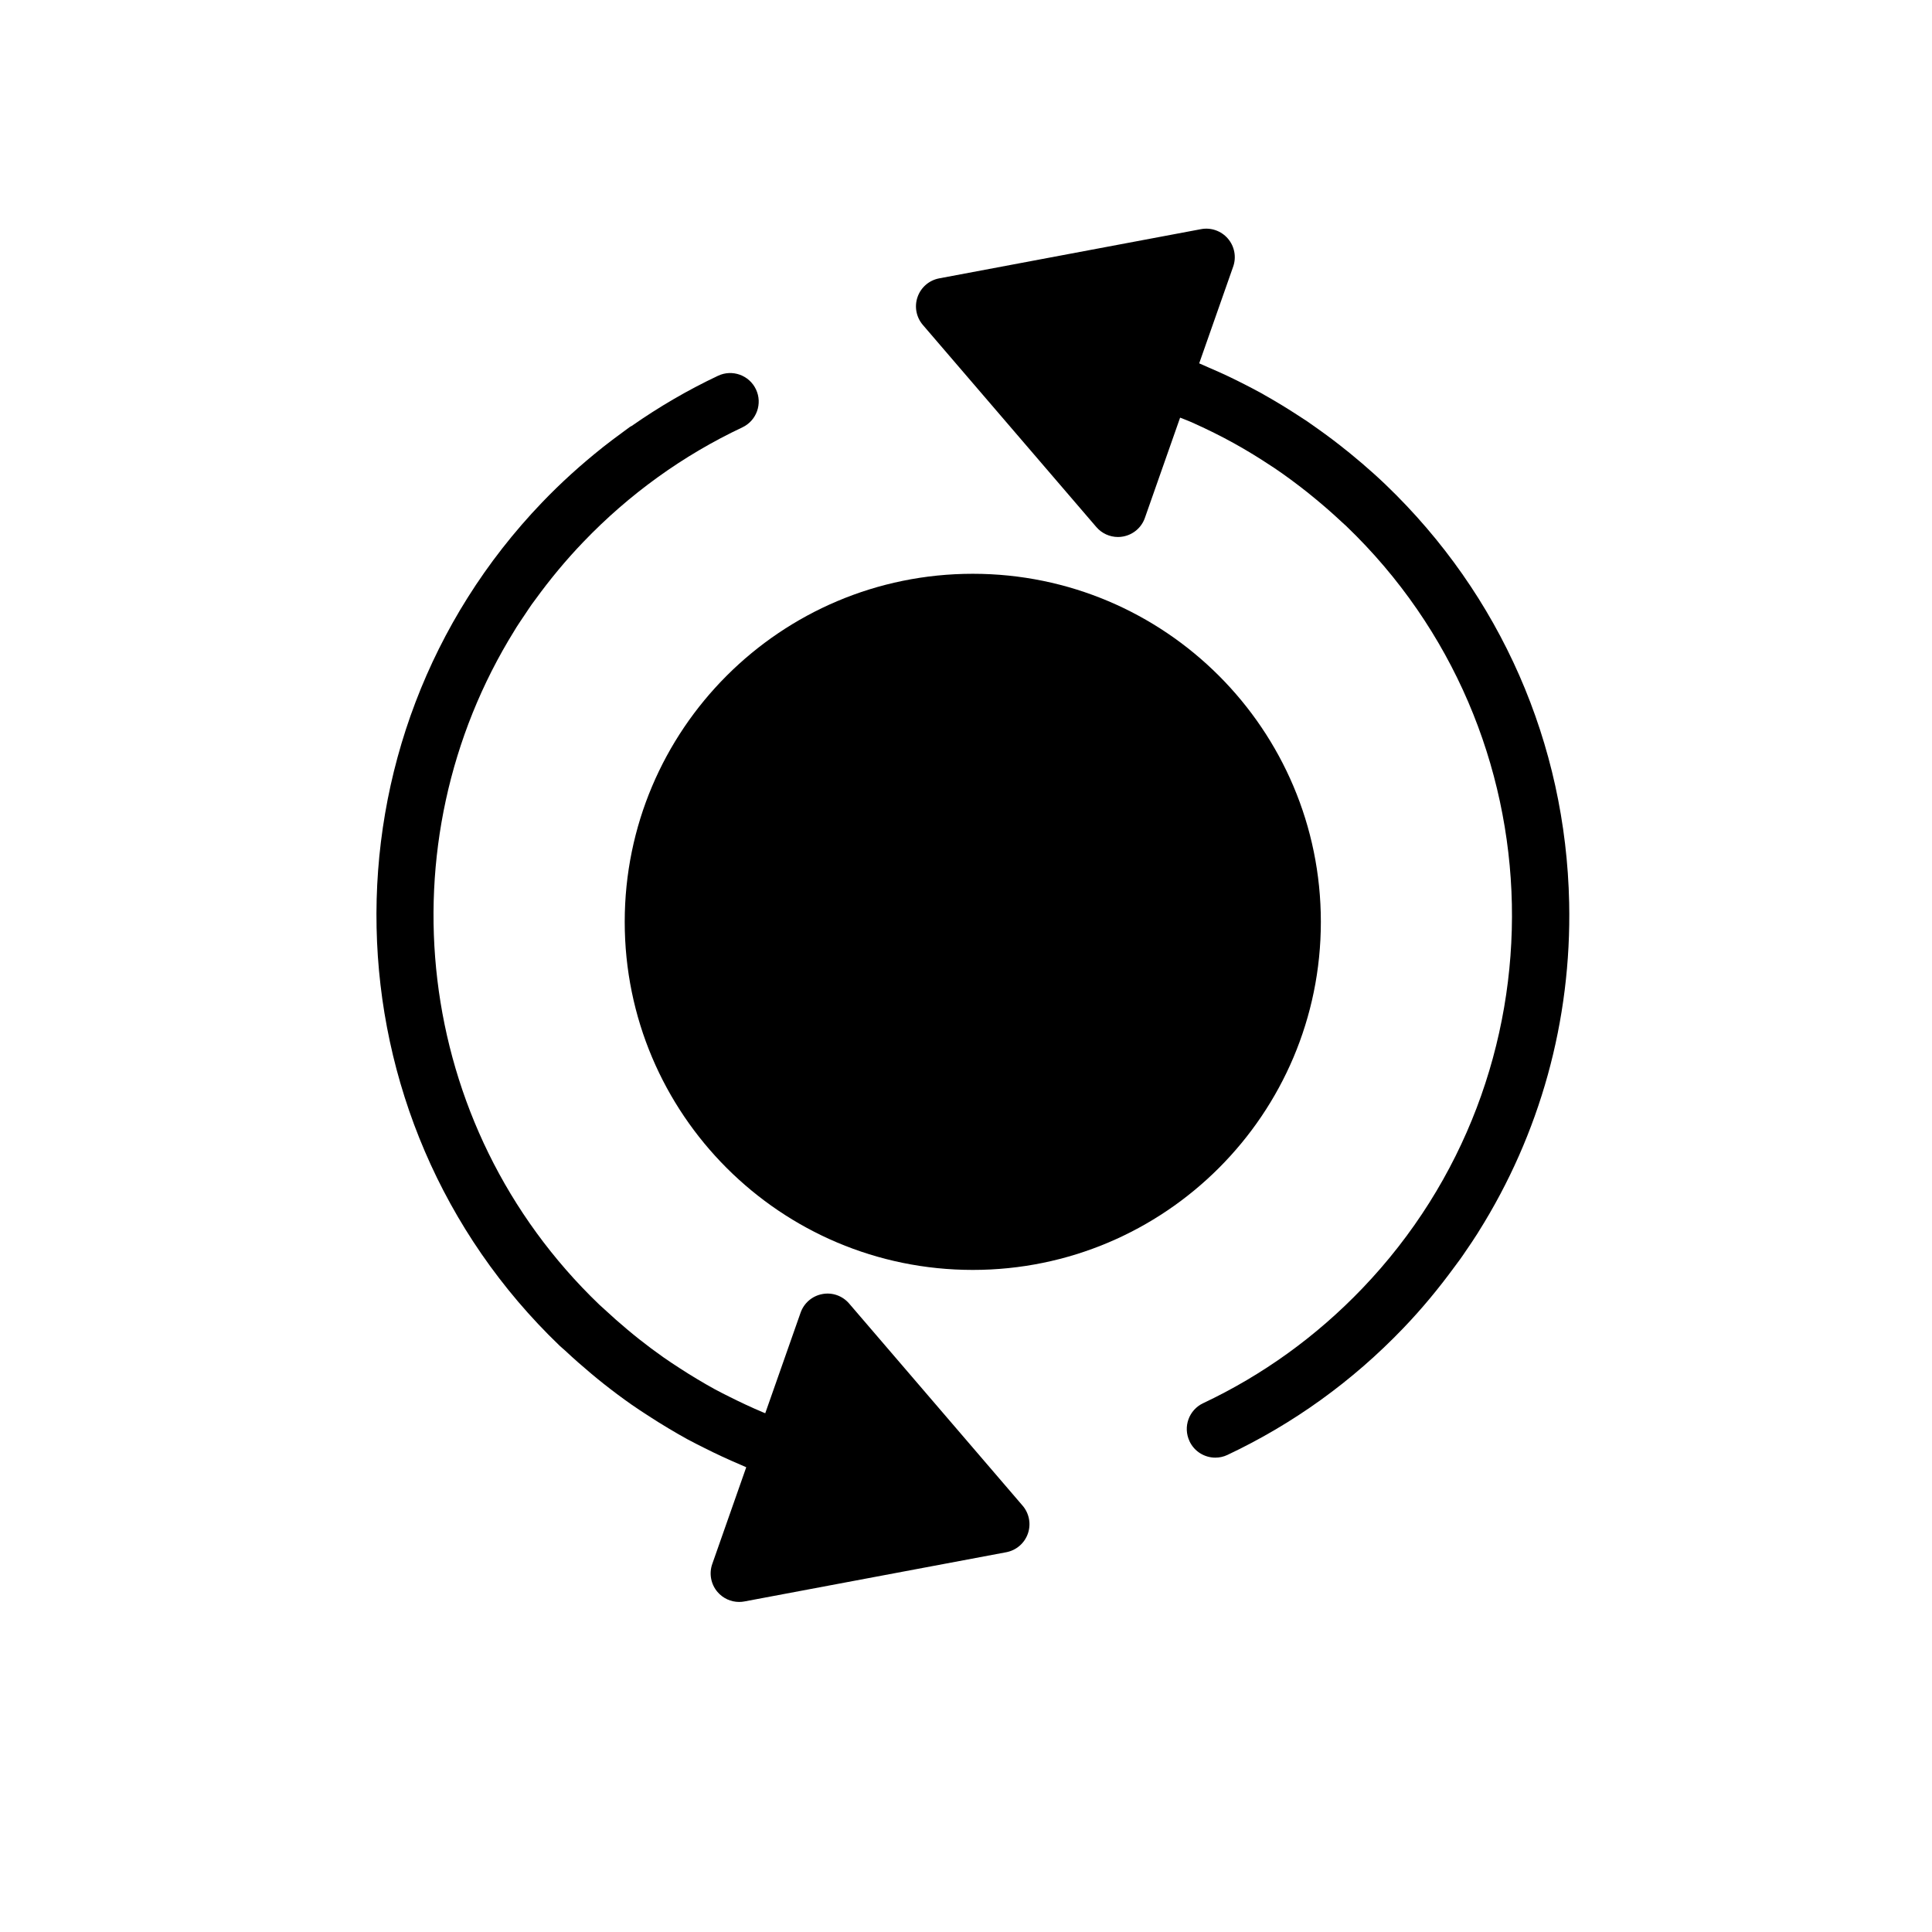
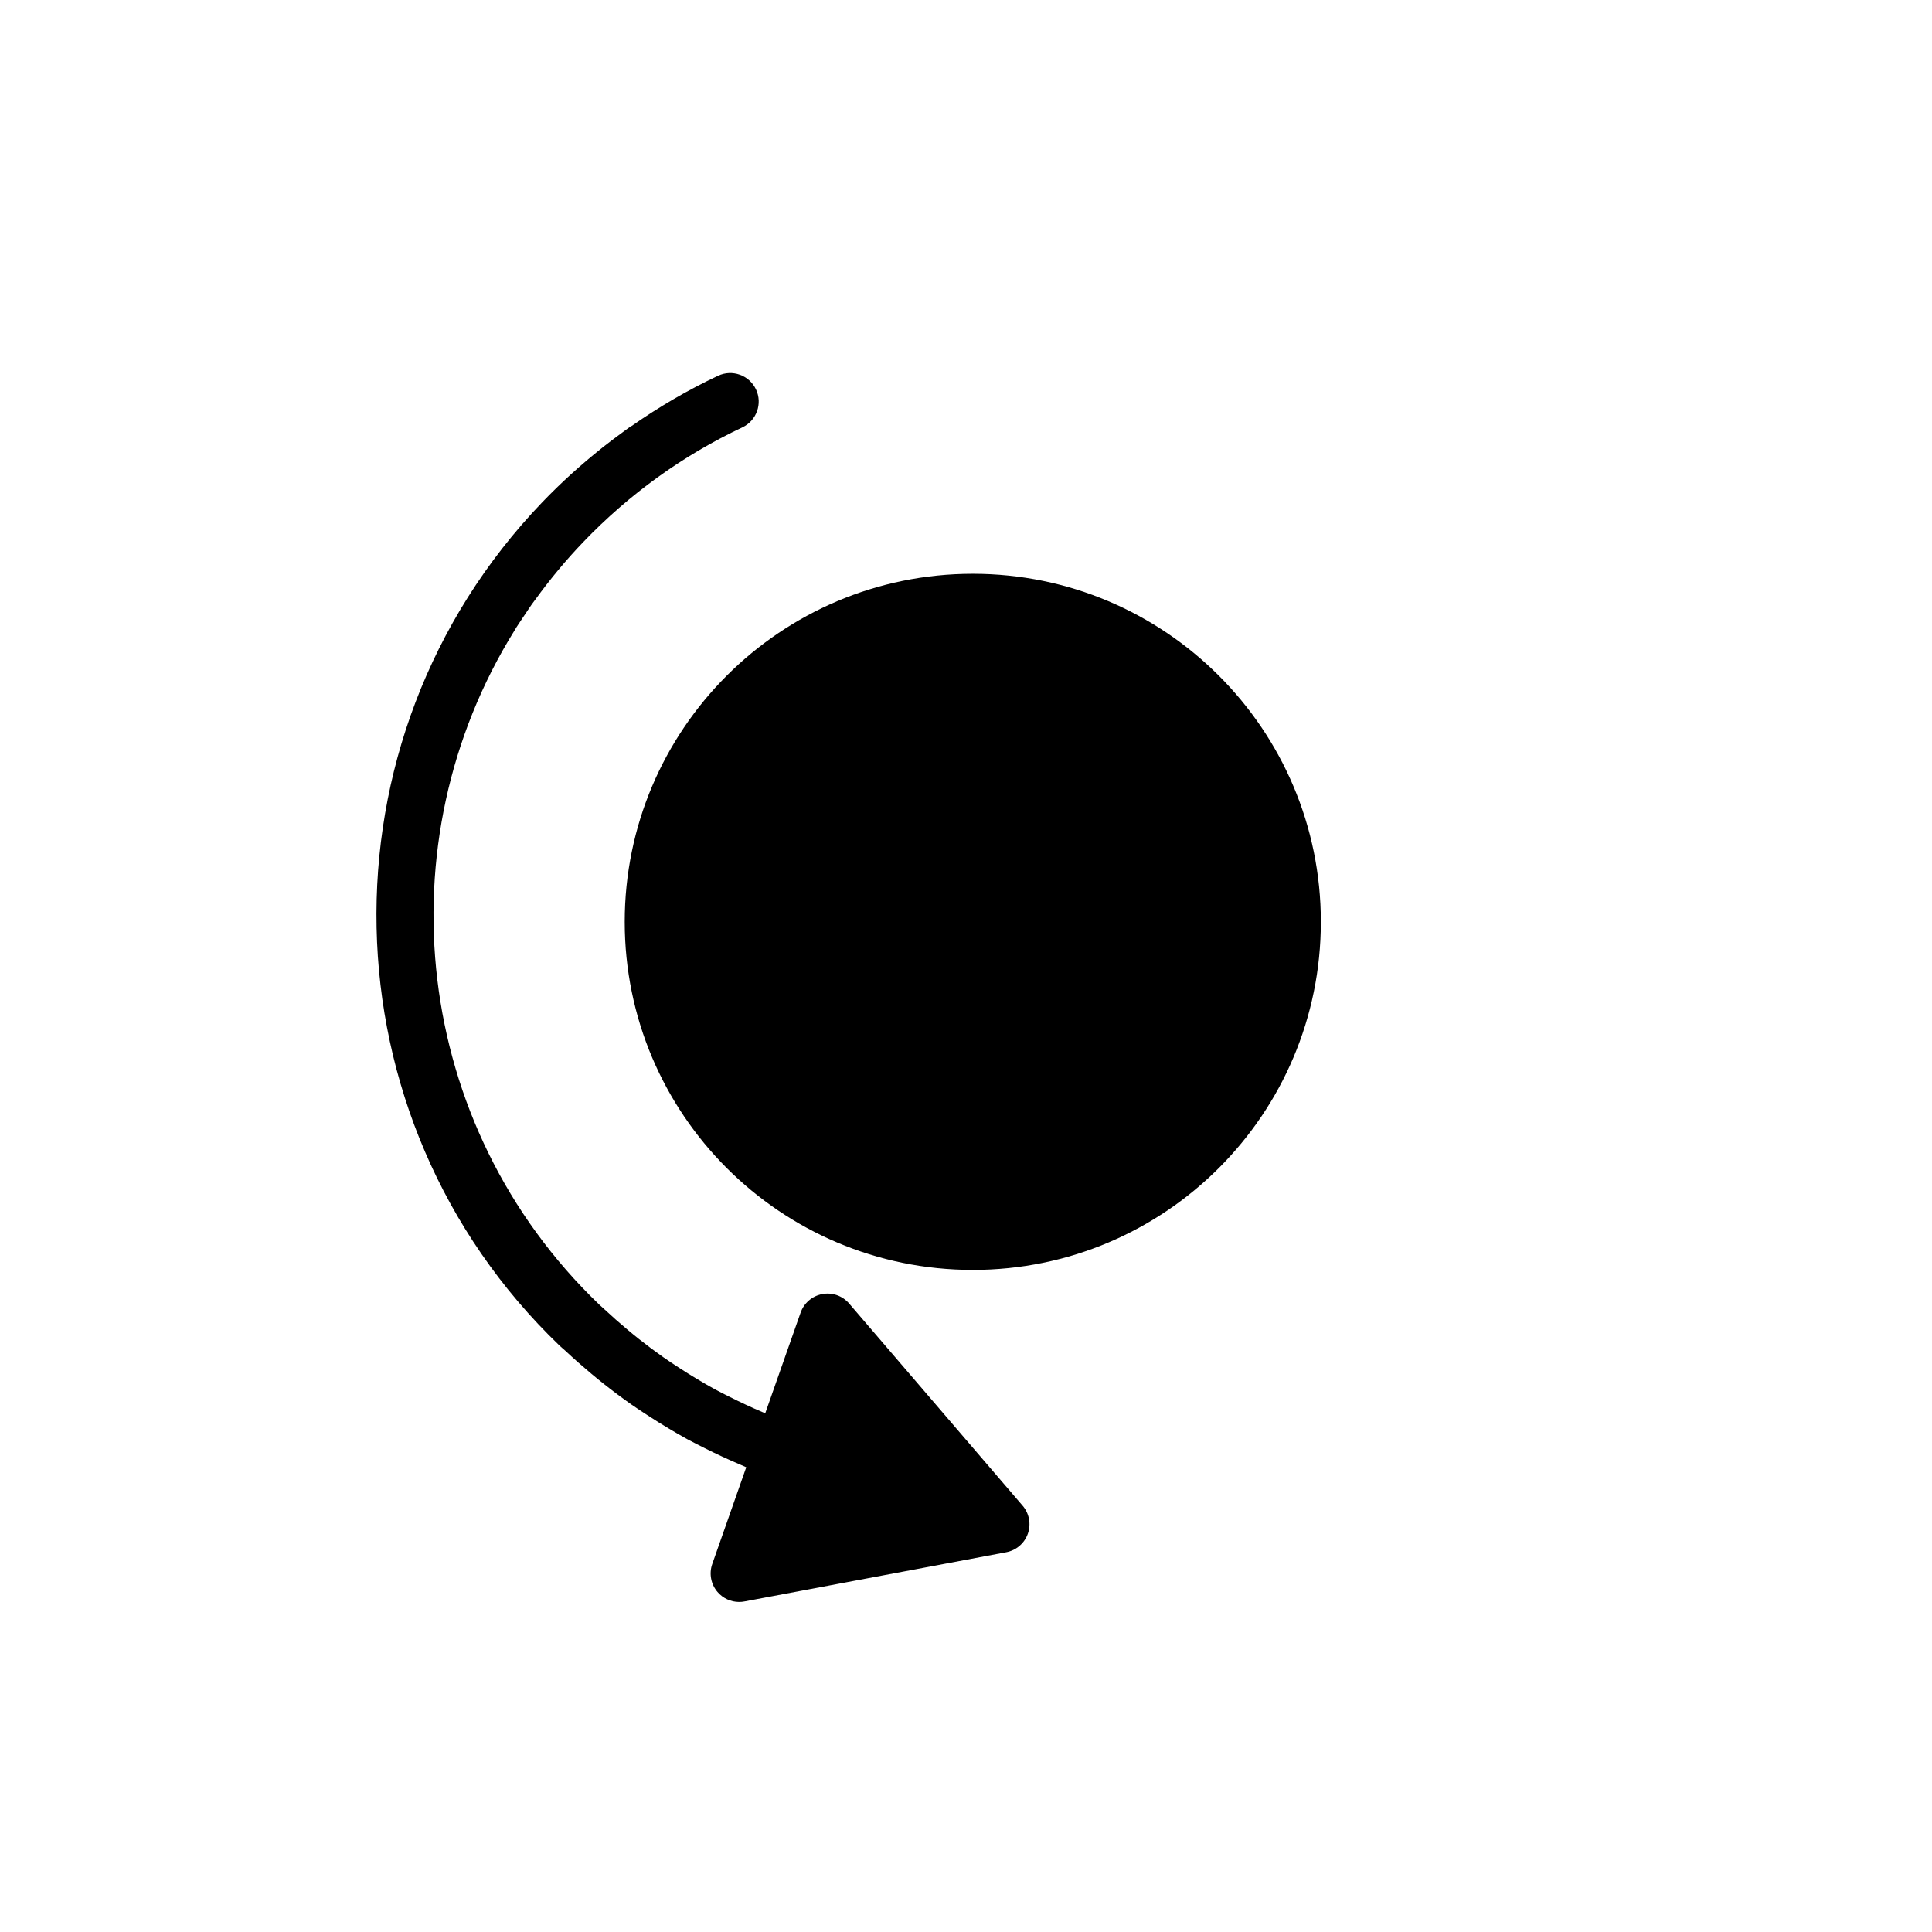
<svg xmlns="http://www.w3.org/2000/svg" fill="#000000" width="800px" height="800px" version="1.1" viewBox="144 144 512 512">
  <g>
    <path d="m494.04 388.3c0 50.945-41.297 92.242-92.242 92.242s-92.242-41.297-92.242-92.242c0-50.945 41.297-92.242 92.242-92.242s92.242 41.297 92.242 92.242" />
-     <path d="m532.56 475.38c1.02-1.492 2.031-2.977 2.992-4.5 0.09-0.141 0.172-0.281 0.258-0.422 16.273-25.875 24.691-55.938 24.035-87.211-0.883-42.219-18.152-81.566-48.629-110.8-2.019-1.941-4.106-3.797-6.223-5.621-0.18-0.156-0.367-0.309-0.555-0.465-1.75-1.492-3.523-2.941-5.332-4.352-0.648-0.508-1.301-1.008-1.961-1.508-1.301-0.984-2.621-1.945-3.949-2.887-0.938-0.664-1.867-1.336-2.816-1.98-0.926-0.625-1.875-1.223-2.812-1.828-2.75-1.785-5.551-3.481-8.41-5.09-0.312-0.176-0.613-0.363-0.926-0.535-1.508-0.832-3.031-1.617-4.566-2.398-0.727-0.371-1.457-0.746-2.188-1.102-1.41-0.695-2.836-1.367-4.273-2.016-0.977-0.441-1.965-0.871-2.953-1.293-0.82-0.352-1.629-0.742-2.453-1.078l9.004-25.633c0.898-2.543 0.363-5.375-1.395-7.426-1.758-2.047-4.481-3.012-7.129-2.504l-69.375 13.035c-2.656 0.5-4.84 2.371-5.734 4.922-0.898 2.543-0.363 5.375 1.395 7.426l45.977 53.559c1.449 1.688 3.551 2.637 5.734 2.637 0.465 0 0.934-0.039 1.395-0.133 2.656-0.5 4.84-2.371 5.734-4.922l9.336-26.574c0.852 0.352 1.727 0.645 2.57 1.02 0.406 0.18 0.82 0.352 1.223 0.539 3.527 1.594 7.004 3.309 10.395 5.184 0.086 0.047 0.172 0.102 0.258 0.145 3.316 1.84 6.551 3.836 9.719 5.934 0.293 0.195 0.59 0.379 0.883 0.574 2.961 2 5.828 4.137 8.641 6.359 0.785 0.621 1.559 1.258 2.328 1.898 2.293 1.895 4.535 3.859 6.711 5.898 0.422 0.395 0.863 0.762 1.281 1.164 28.449 27.285 43.145 63.598 43.91 100.2 0.754 36.59-12.414 73.477-39.691 101.91-12.188 12.707-26.359 22.918-42.129 30.359-3.773 1.785-5.391 6.281-3.606 10.062 0 0.004 0.004 0.004 0.004 0.012 0.004 0.004 0.004 0.016 0.004 0.02 1.289 2.731 4.004 4.332 6.836 4.332 1.078 0 2.18-0.23 3.219-0.727 17.441-8.23 33.109-19.523 46.57-33.562 4.934-5.144 9.406-10.559 13.508-16.164 0.539-0.73 1.098-1.449 1.621-2.188 0.559-0.758 1.051-1.527 1.566-2.281z" />
    <path d="m369.03 489.45c-1.758-2.051-4.473-3.019-7.129-2.504-2.656 0.5-4.84 2.371-5.734 4.922l-9.367 26.656c-0.242-0.102-0.484-0.195-0.727-0.297-2.957-1.25-5.848-2.606-8.707-4.039-1.328-0.672-2.664-1.324-3.969-2.039-1.531-0.832-3.031-1.719-4.527-2.606-1.594-0.945-3.164-1.934-4.727-2.949-1.441-0.938-2.883-1.875-4.293-2.867-2.203-1.551-4.367-3.164-6.492-4.848-1.047-0.828-2.074-1.676-3.102-2.535-2.039-1.707-4.051-3.477-6.012-5.309-0.469-0.438-0.957-0.852-1.426-1.293-49.566-47.535-57.367-122.47-22.496-178.61 0.18-0.293 0.352-0.594 0.535-0.887 0.742-1.168 1.531-2.316 2.309-3.473 0.598-0.887 1.176-1.789 1.797-2.664 0.289-0.406 0.605-0.805 0.902-1.215 3.863-5.332 8.098-10.445 12.734-15.277 6.07-6.332 12.645-12.043 19.66-17.105 0.031-0.023 0.066-0.047 0.098-0.07 7.027-5.062 14.504-9.473 22.379-13.184 3.773-1.785 5.391-6.289 3.606-10.062-1.785-3.777-6.293-5.391-10.062-3.606-8.004 3.777-15.617 8.227-22.832 13.266-0.188 0.105-0.379 0.188-0.559 0.312-0.422 0.297-0.828 0.625-1.25 0.926-0.238 0.172-0.469 0.352-0.707 0.523-1.742 1.27-3.465 2.559-5.16 3.898-0.059 0.051-0.121 0.102-0.18 0.152-5.598 4.449-10.934 9.27-15.906 14.453-30.168 31.457-44.734 72.258-43.887 112.73 0.836 40.484 17.09 80.656 48.559 110.83 0.457 0.441 0.957 0.82 1.422 1.254 2.238 2.098 4.523 4.109 6.856 6.062 1.098 0.918 2.195 1.824 3.316 2.707 2.438 1.93 4.918 3.789 7.453 5.562 1.449 1.02 2.938 1.969 4.414 2.938 1.773 1.152 3.566 2.281 5.387 3.359 1.629 0.973 3.266 1.926 4.922 2.836 1.512 0.828 3.059 1.586 4.594 2.359 3.098 1.562 6.242 3.023 9.438 4.375 0.539 0.227 1.062 0.484 1.602 0.707l-9.004 25.633c-0.898 2.543-0.363 5.375 1.395 7.426 1.449 1.688 3.551 2.637 5.734 2.637 0.465 0 0.934-0.039 1.395-0.133l69.375-13.039c2.656-0.5 4.84-2.371 5.734-4.922 0.898-2.543 0.363-5.375-1.395-7.426z" />
  </g>
</svg>